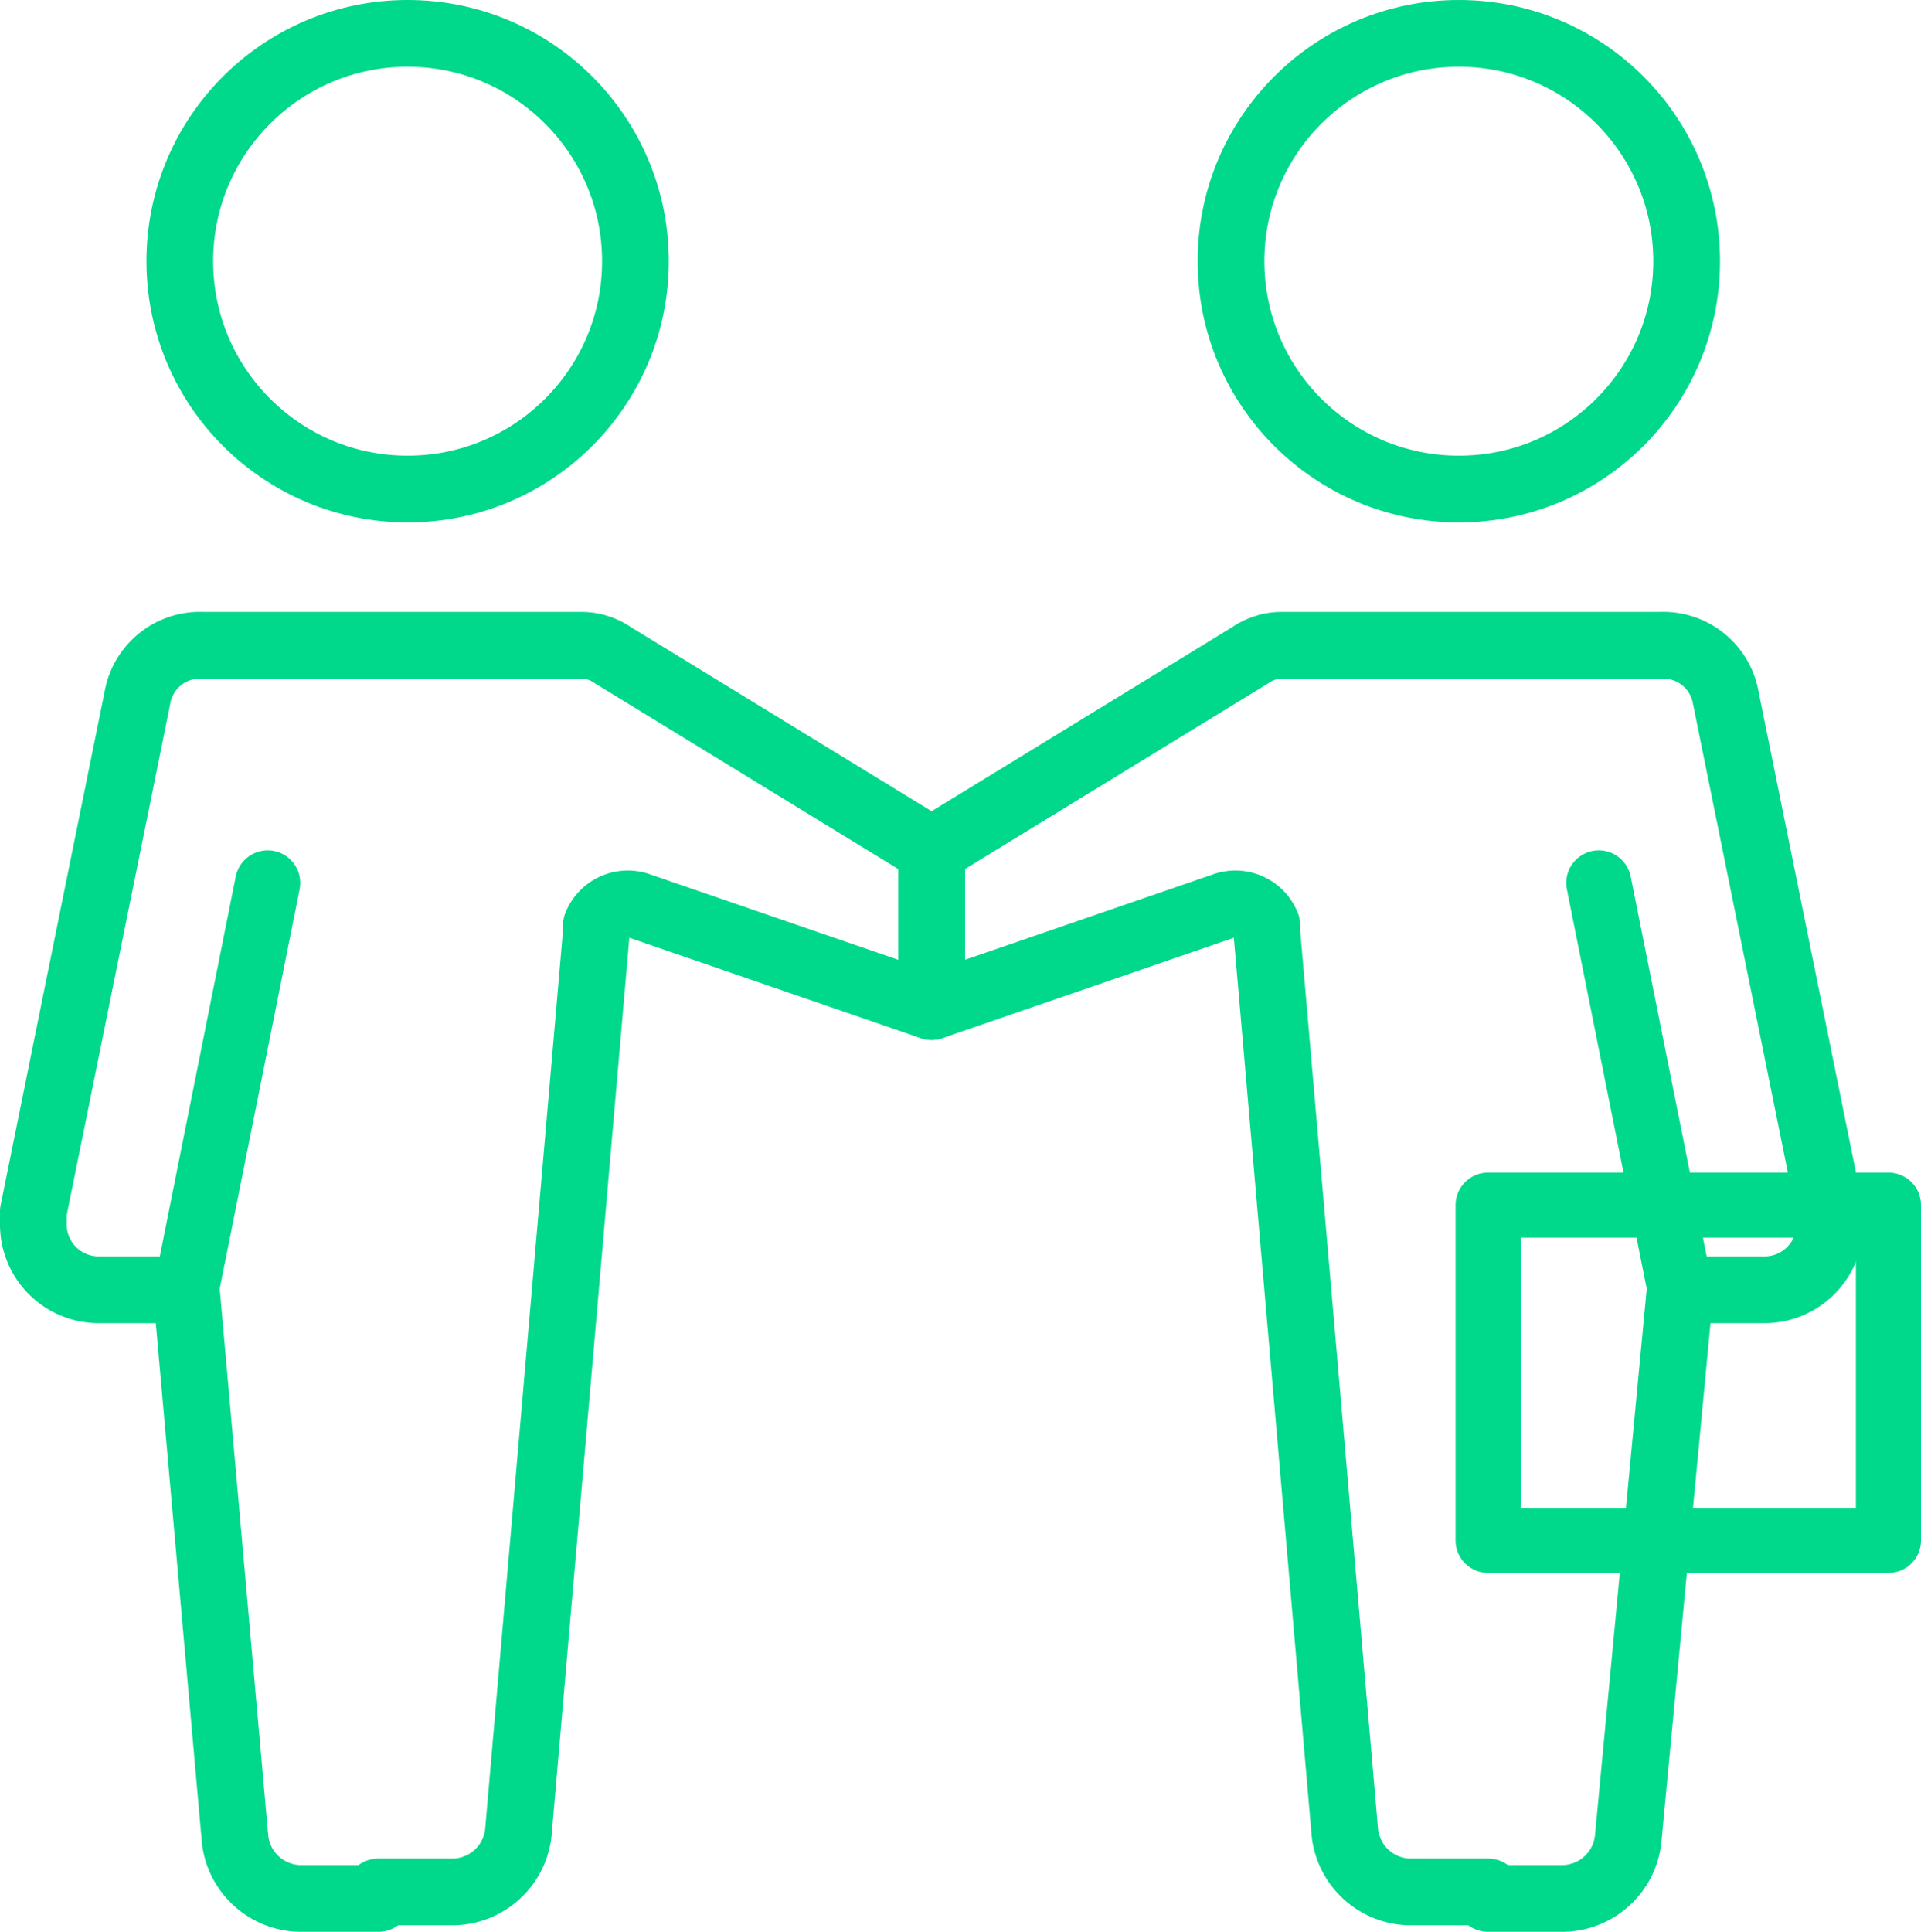
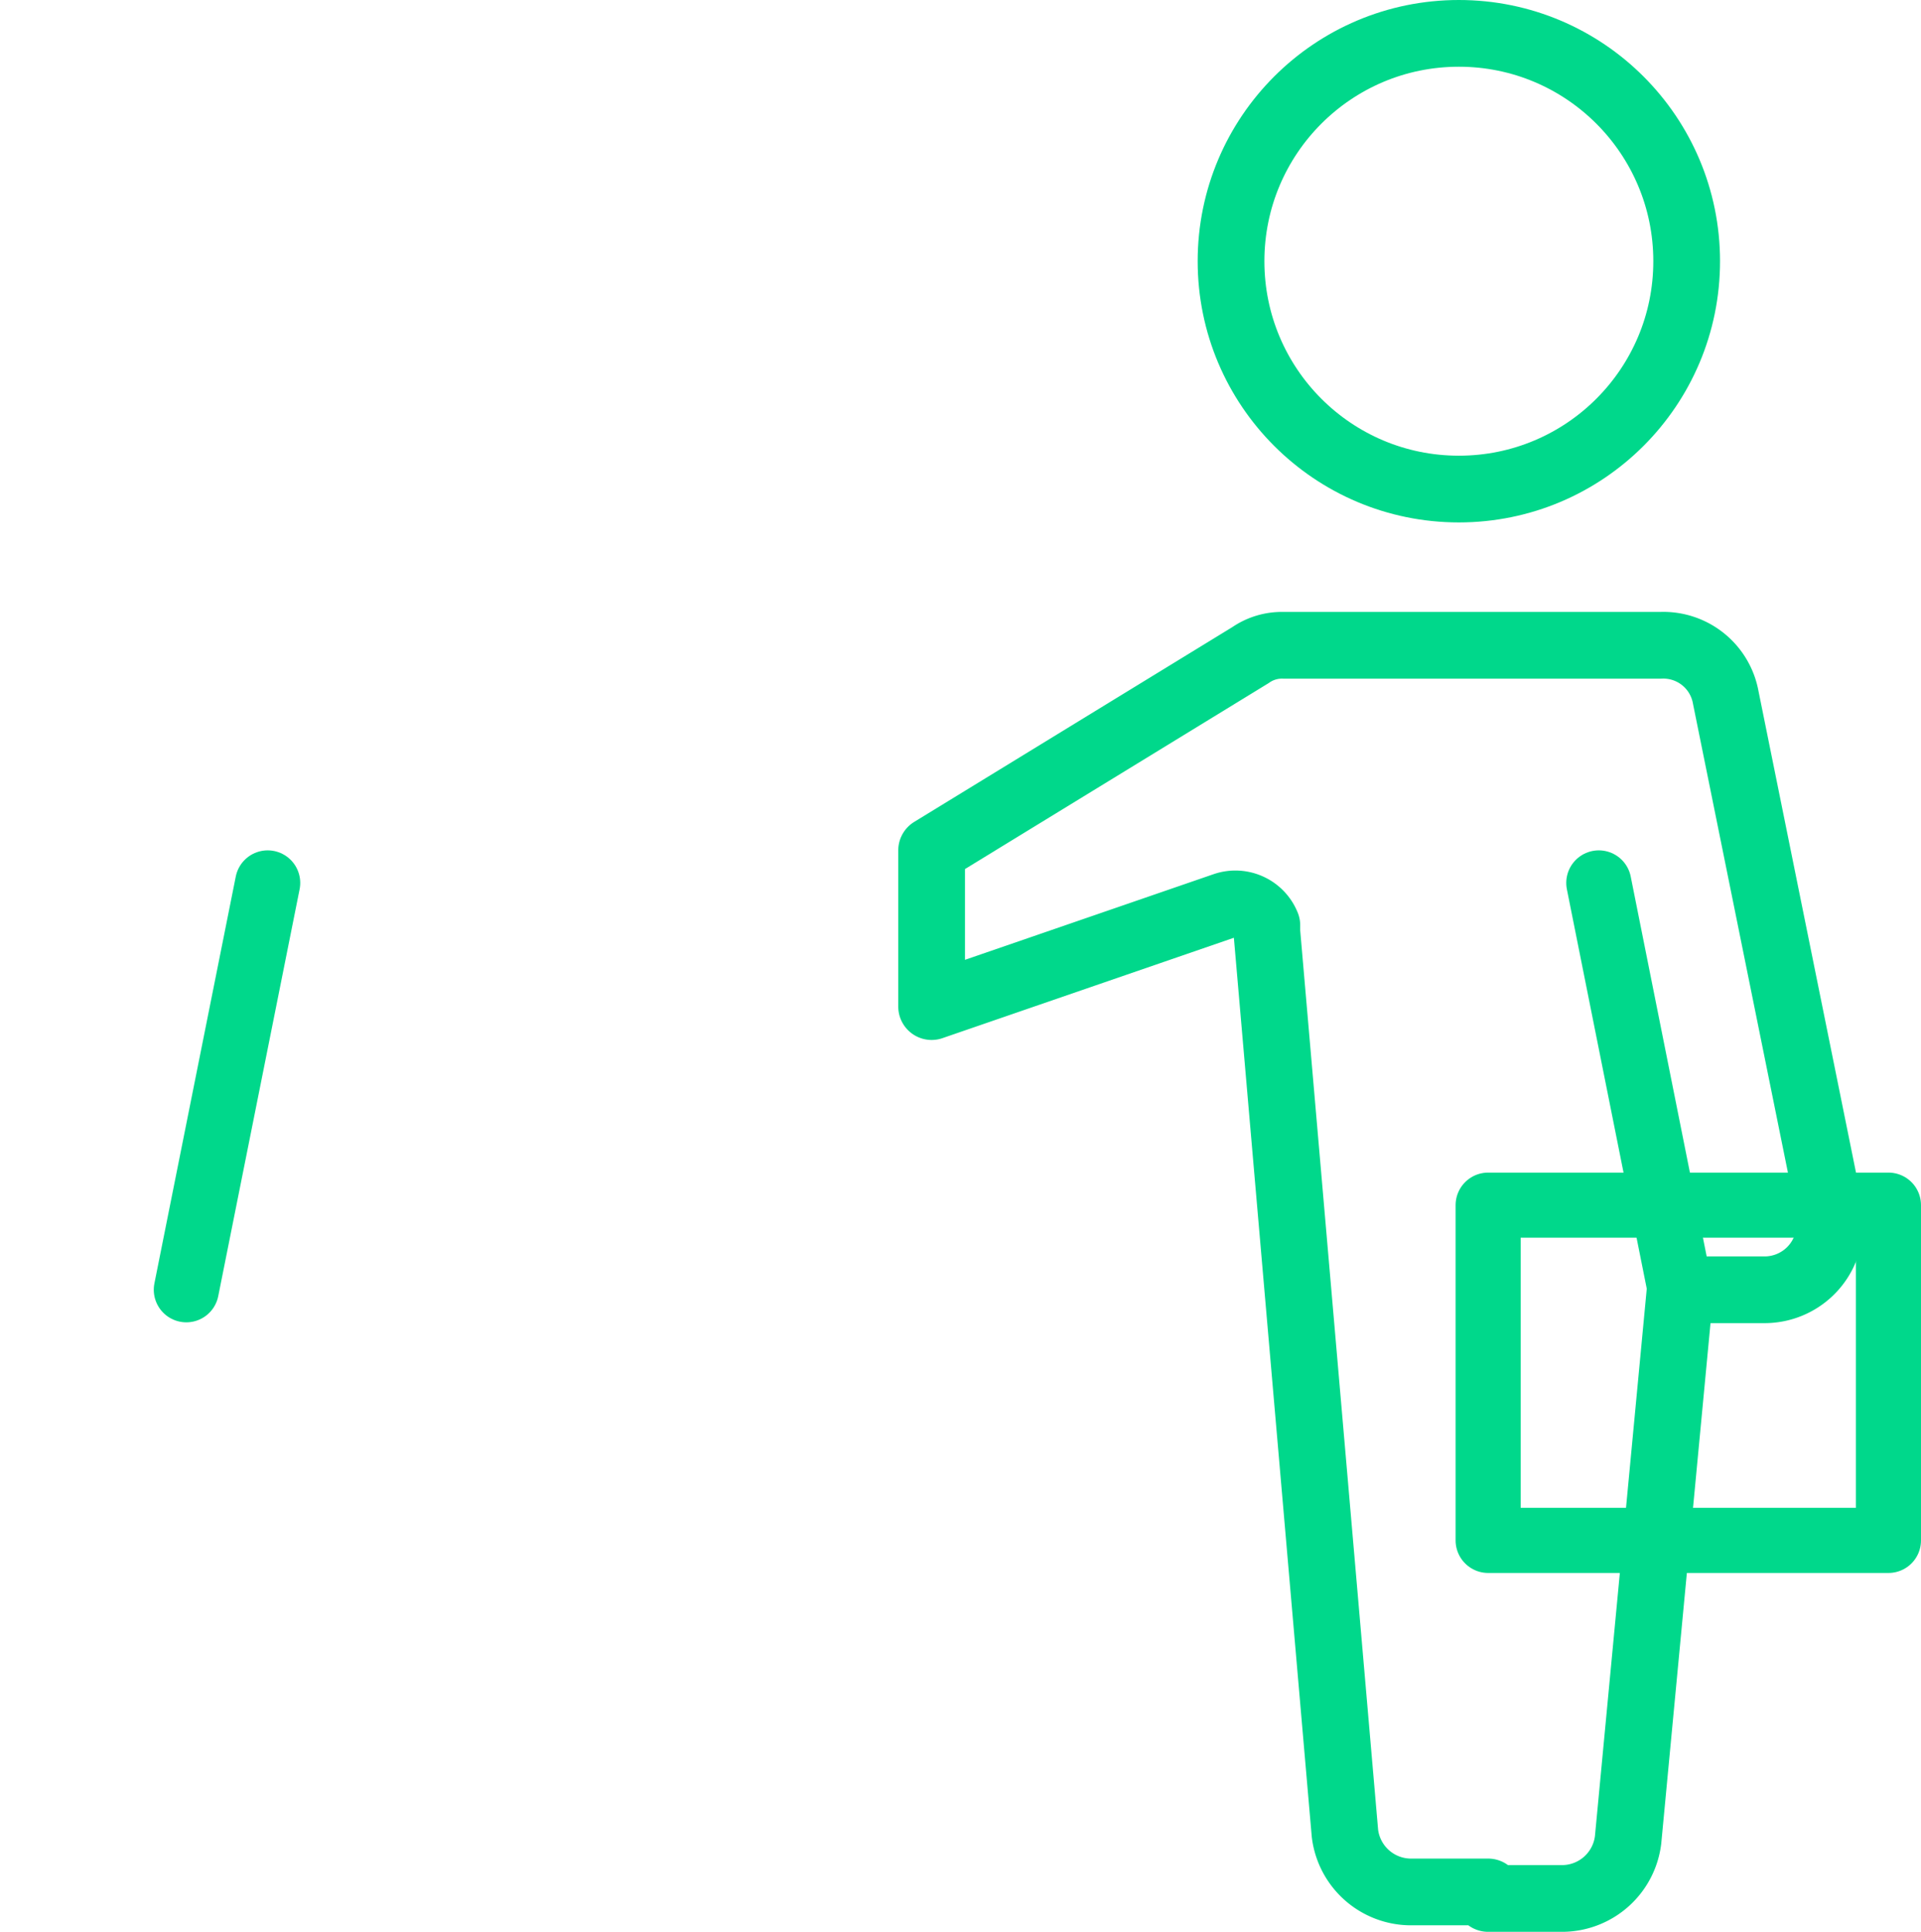
<svg xmlns="http://www.w3.org/2000/svg" width="59.025" height="59.35" viewBox="0 0 59.025 59.35">
  <g id="icon05" transform="translate(-0.475 -0.375)">
    <path id="Caminho_6052" data-name="Caminho 6052" d="M46.2,58.7h2.3a2.046,2.046,0,0,0,2-1.8L52.1,40h2.6a2.006,2.006,0,0,0,2-2v-.4L53.5,21.8a1.948,1.948,0,0,0-2-1.6H39.9a1.689,1.689,0,0,0-1,.3l-9.8,6v4.8l9-3.1a1.04,1.04,0,0,1,1.3.6V29l2.4,27.7a2.046,2.046,0,0,0,2,1.8h2.4" fill="none" stroke="#00d88b" stroke-linecap="round" stroke-linejoin="round" stroke-width="2.05" />
    <line id="Linha_13" data-name="Linha 13" x2="2.5" y2="12.5" transform="translate(49.6 27.5)" fill="none" stroke="#00d88b" stroke-linecap="round" stroke-linejoin="round" stroke-width="2" />
-     <path id="Caminho_6053" data-name="Caminho 6053" d="M12.1,58.7H9.7a2.046,2.046,0,0,1-2-1.8L6.2,40H3.5a2.006,2.006,0,0,1-2-2v-.4L4.7,21.8a1.948,1.948,0,0,1,2-1.6H18.3a1.689,1.689,0,0,1,1,.3l9.8,6v4.8l-9-3.1a1.04,1.04,0,0,0-1.3.6V29L16.4,56.7a2.046,2.046,0,0,1-2,1.8H12.1" fill="none" stroke="#00d88b" stroke-linecap="round" stroke-linejoin="round" stroke-width="2.05" />
    <rect id="Retângulo_1533" data-name="Retângulo 1533" width="12.3" height="10.3" transform="translate(46.2 37.4)" fill="none" stroke="#00d88b" stroke-linecap="round" stroke-linejoin="round" stroke-width="2" />
    <circle id="Elipse_4" data-name="Elipse 4" cx="7" cy="7" r="7" transform="translate(38.3 1.4)" fill="none" stroke="#00d88b" stroke-linecap="round" stroke-linejoin="round" stroke-width="2.05" />
-     <circle id="Elipse_5" data-name="Elipse 5" cx="7" cy="7" r="7" transform="translate(6 1.4)" fill="none" stroke="#00d88b" stroke-linecap="round" stroke-linejoin="round" stroke-width="2.05" />
    <line id="Linha_14" data-name="Linha 14" x1="2.5" y2="12.5" transform="translate(6.2 27.5)" fill="none" stroke="#00d88b" stroke-linecap="round" stroke-linejoin="round" stroke-width="2" />
  </g>
</svg>